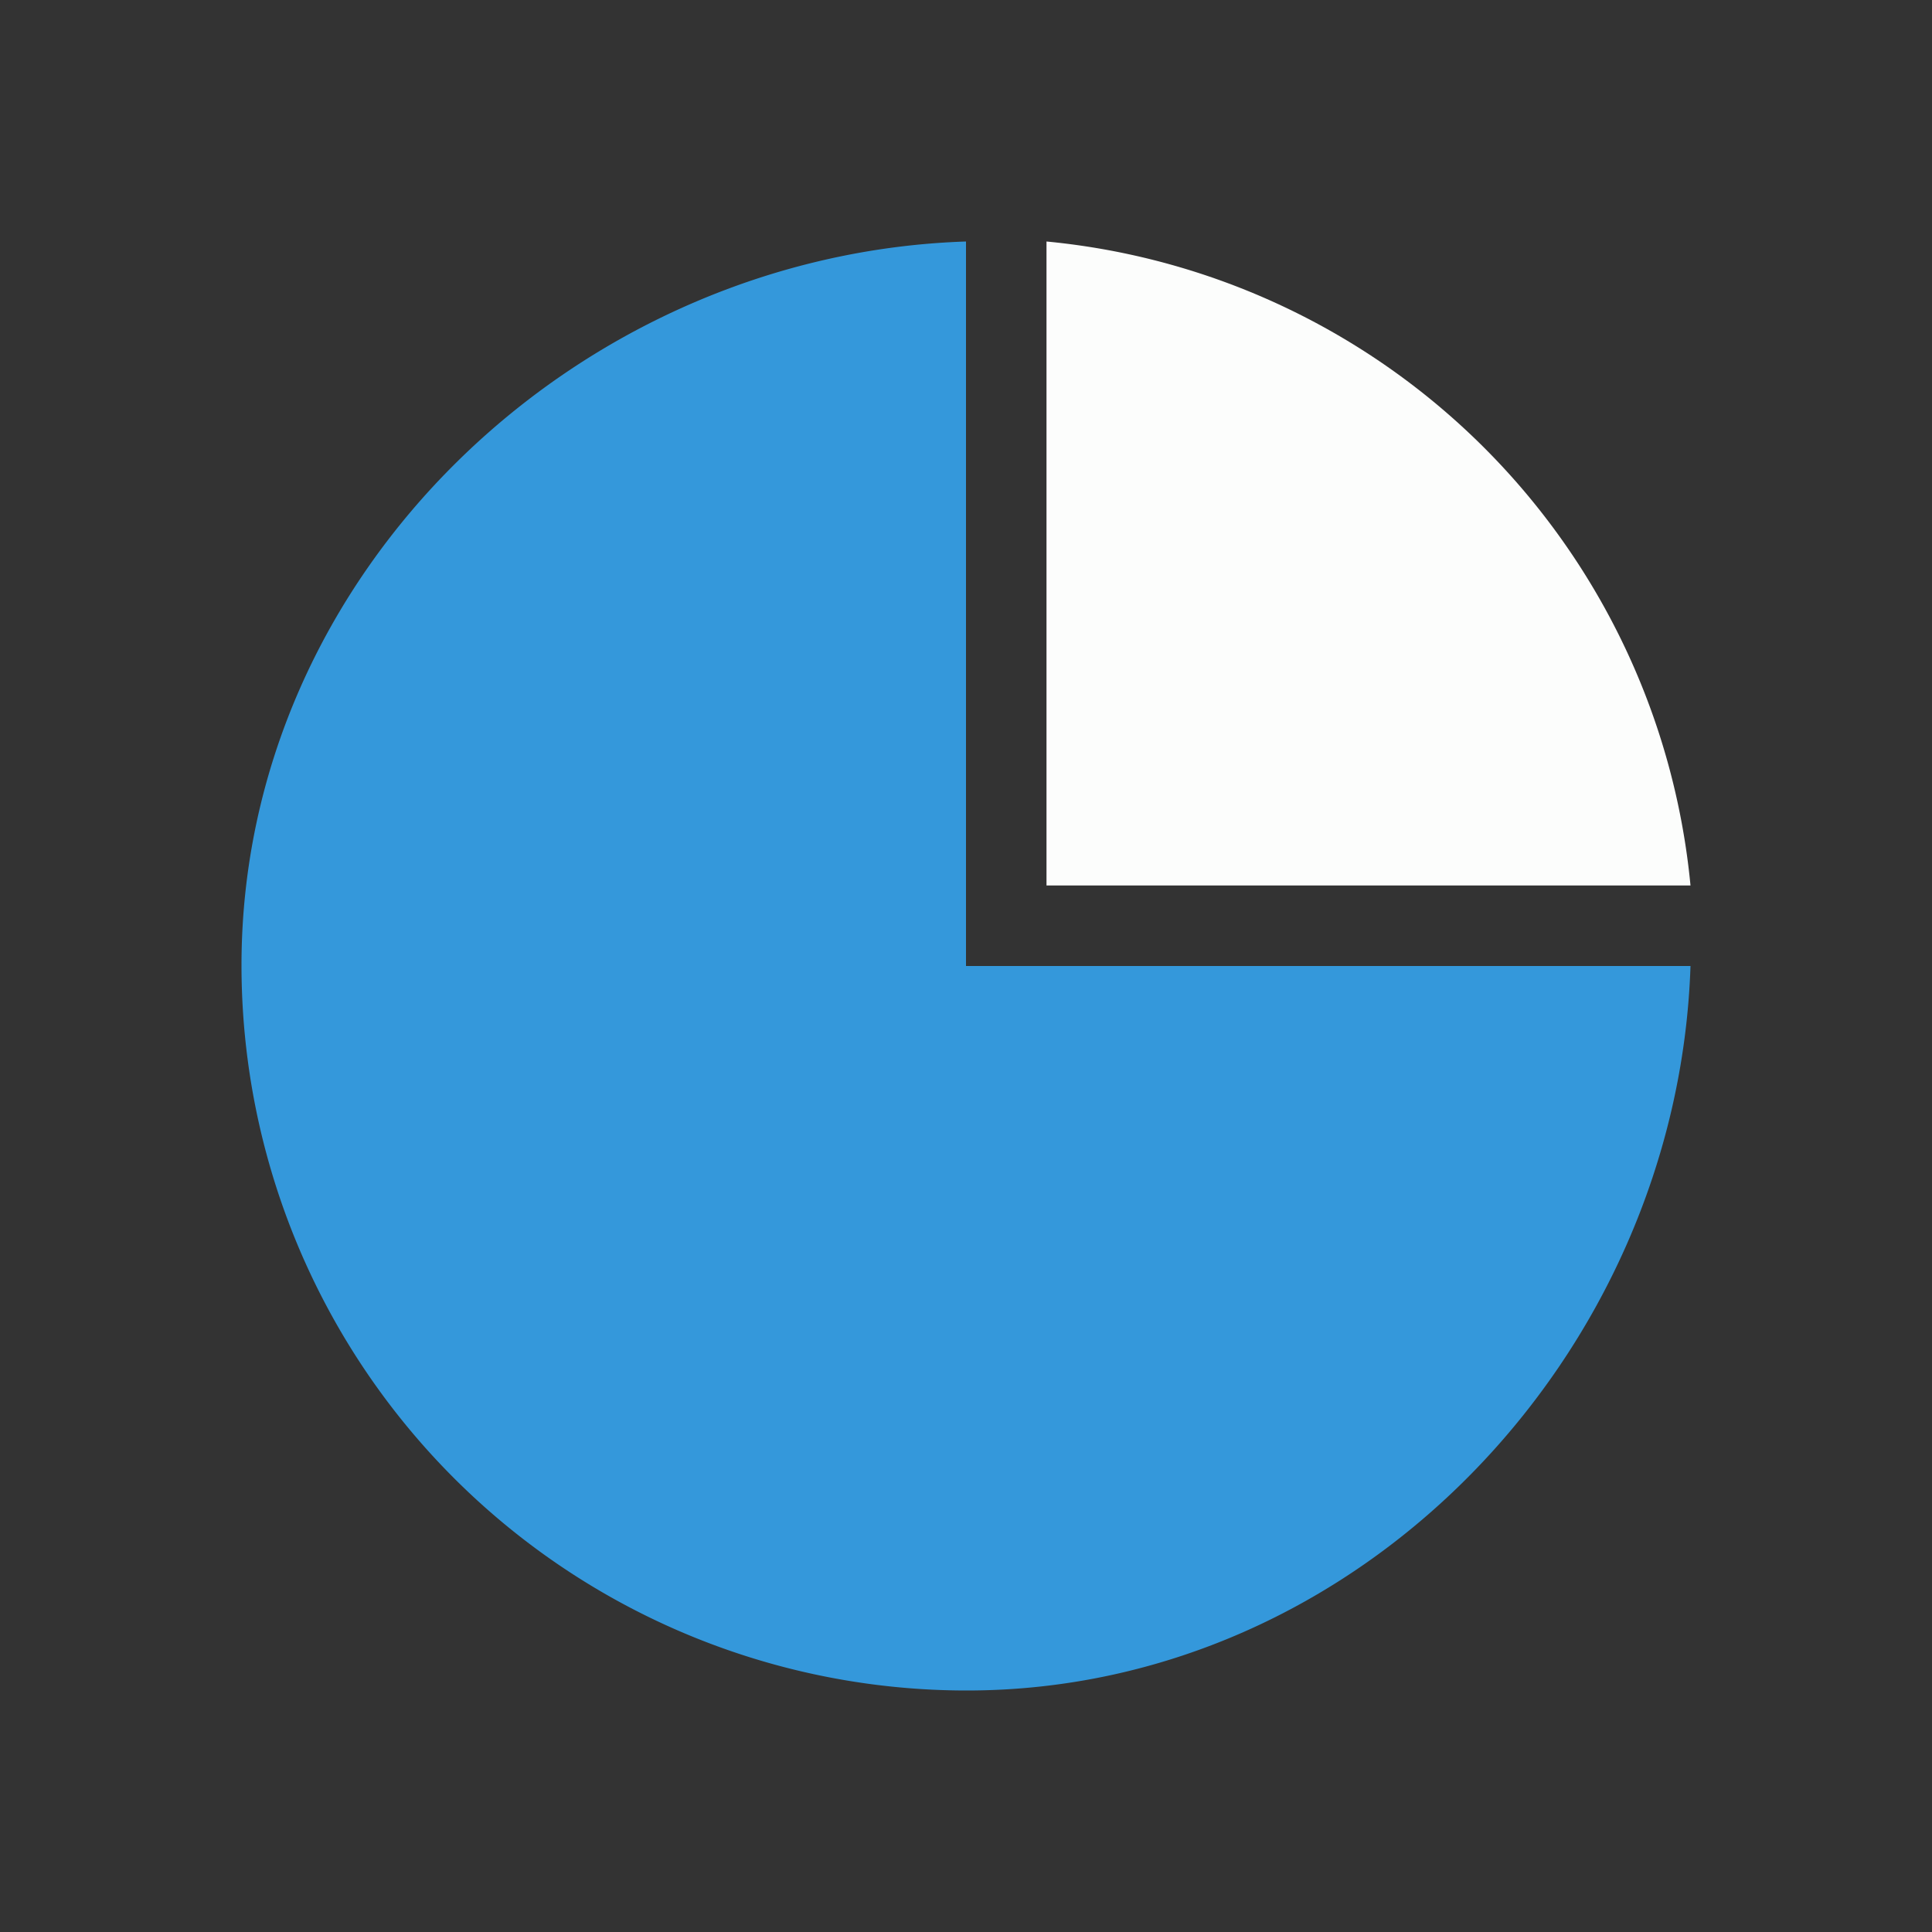
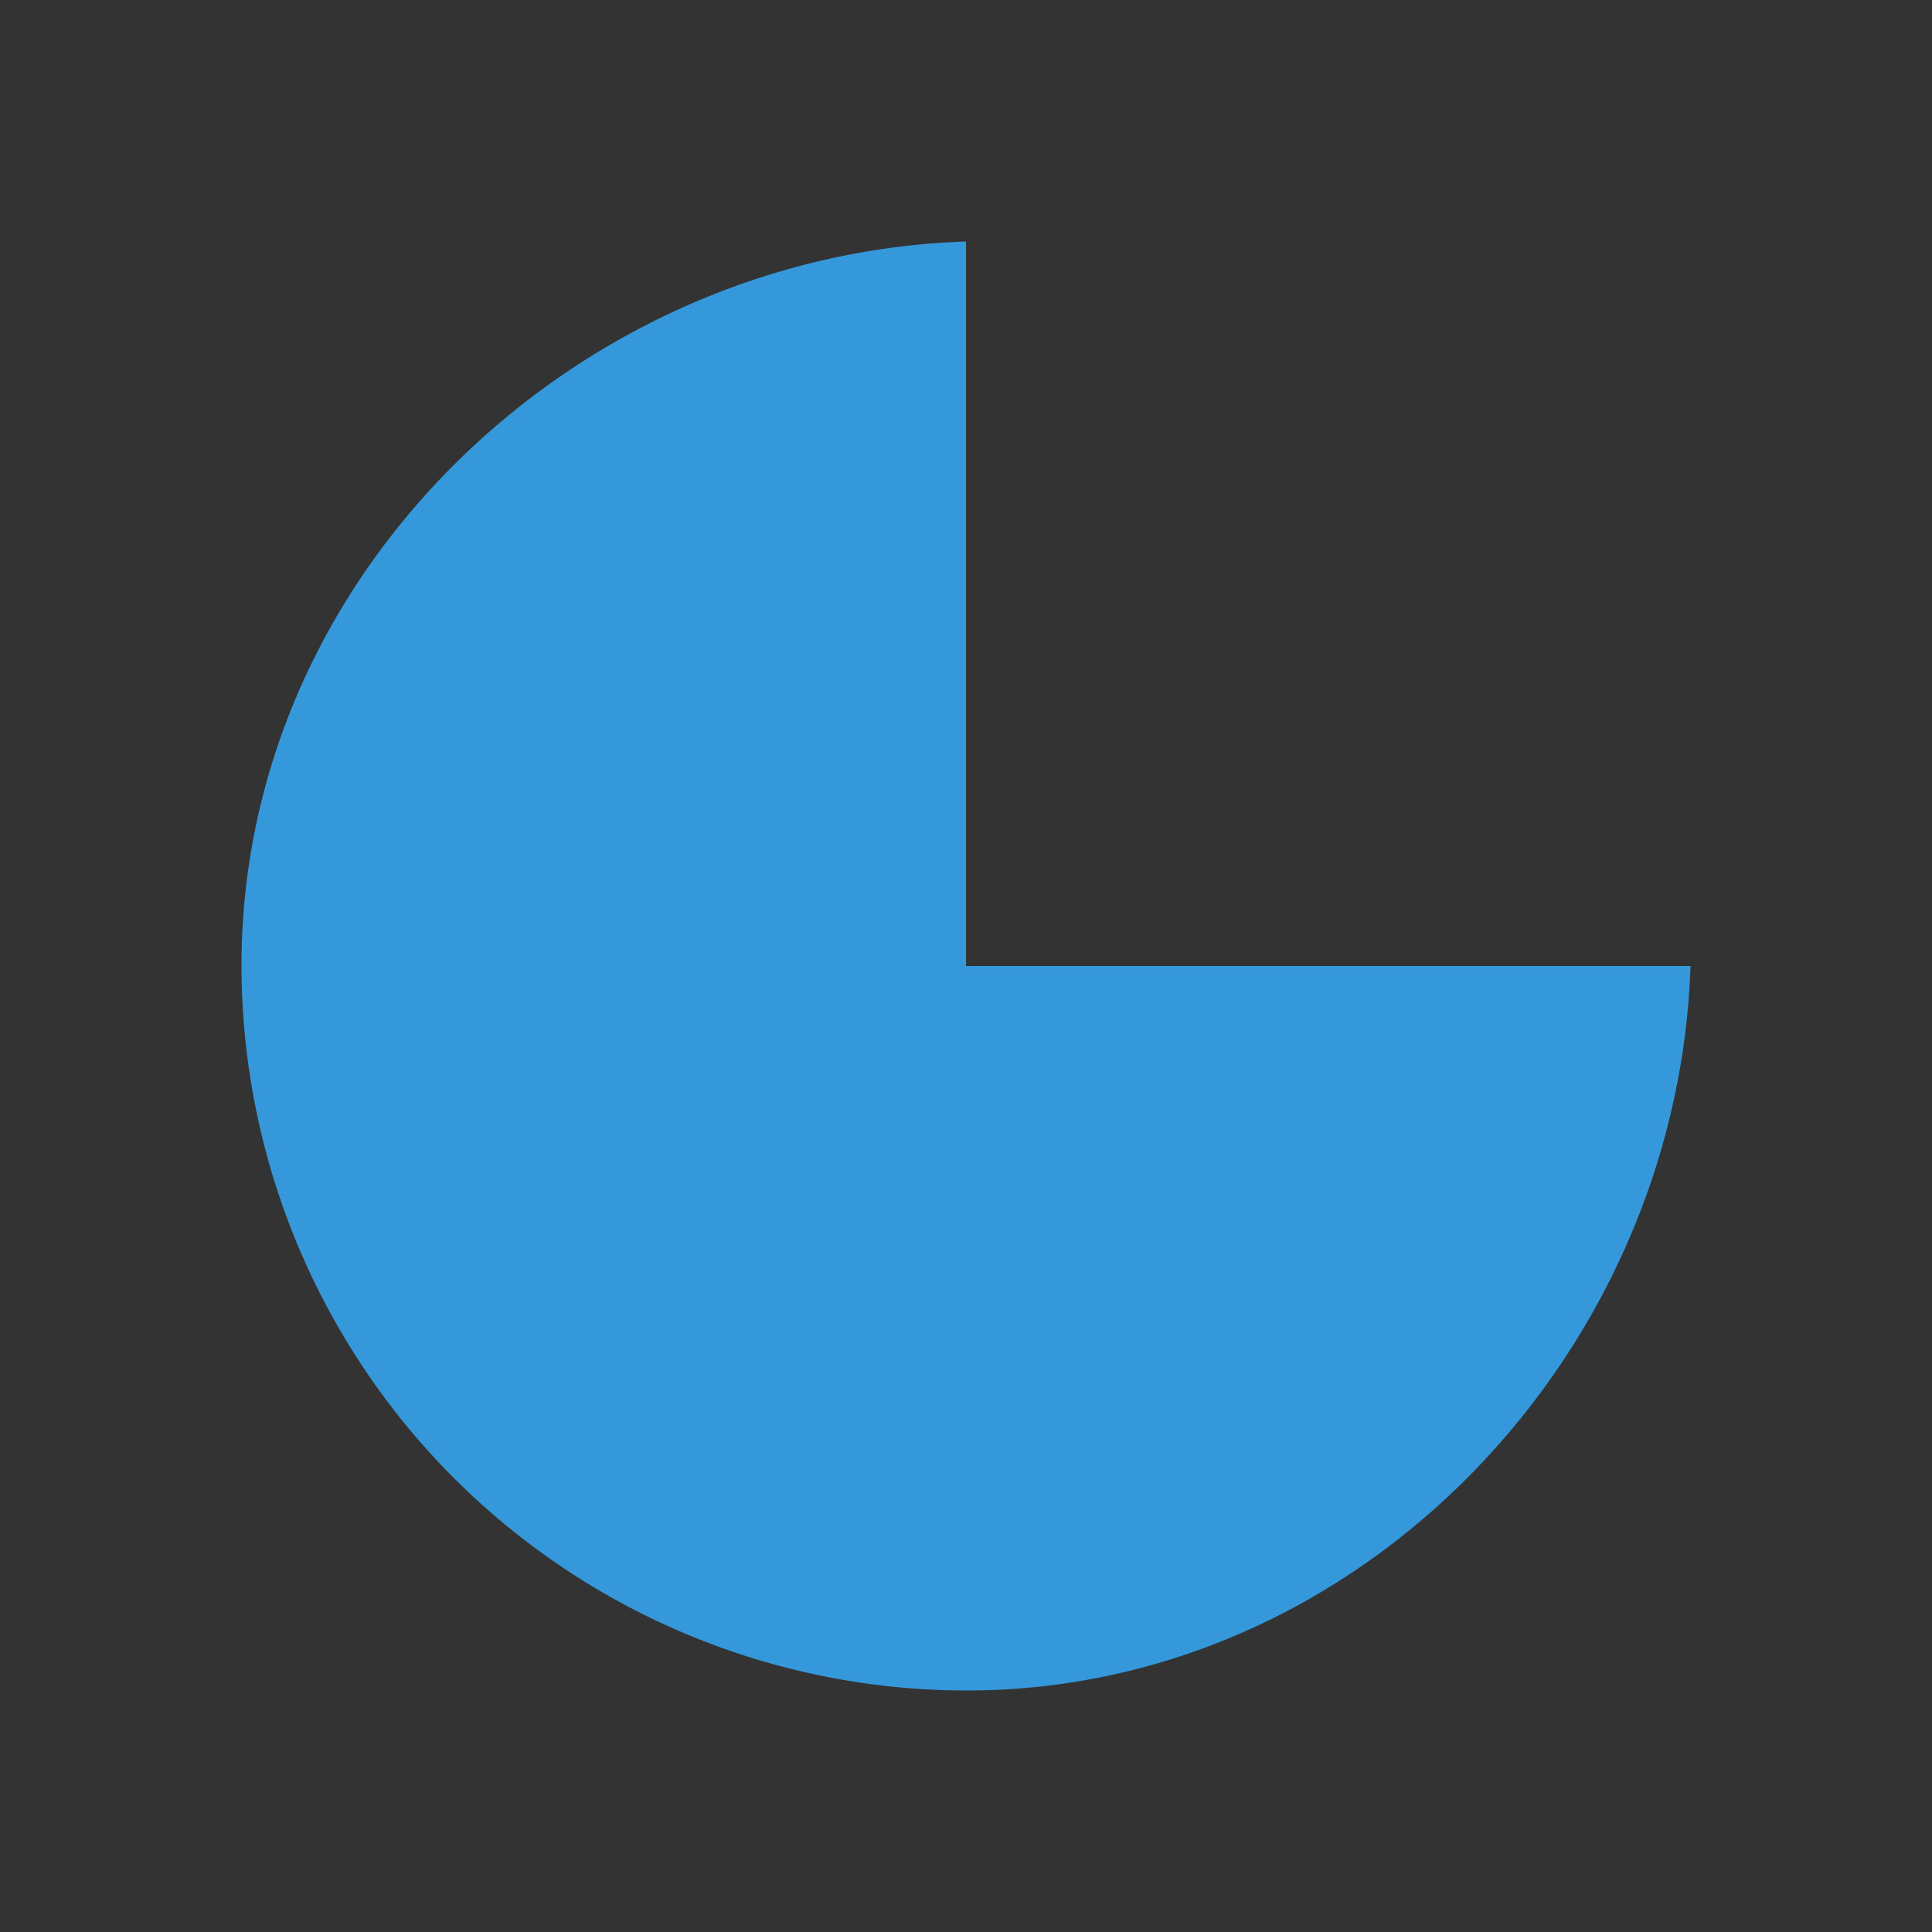
<svg xmlns="http://www.w3.org/2000/svg" id="graph-pie" width="48" height="48" viewBox="0 0 48 48">
  <rect x="0" y="0" width="48" height="48" fill="#333333" stroke="none" />
  <defs>
    <style>
      .vi-primary {
        fill: #3498db;
      }

      .vi-primary, .vi-accent {
        fill-rule: evenodd;
      }

      .vi-accent {
        fill: #fcfdfc;
      }
    </style>
  </defs>
  <path class="vi-primary" d="M24,24H42c-0.32,9.671-8.233,18-17.981,18A18.019,18.019,0,0,1,6,23.981C6,14.233,14.329,6.32,24,6V24Z" />
-   <path class="vi-accent" d="M26,6A17.773,17.773,0,0,1,42,22H26V6Z" />
</svg>